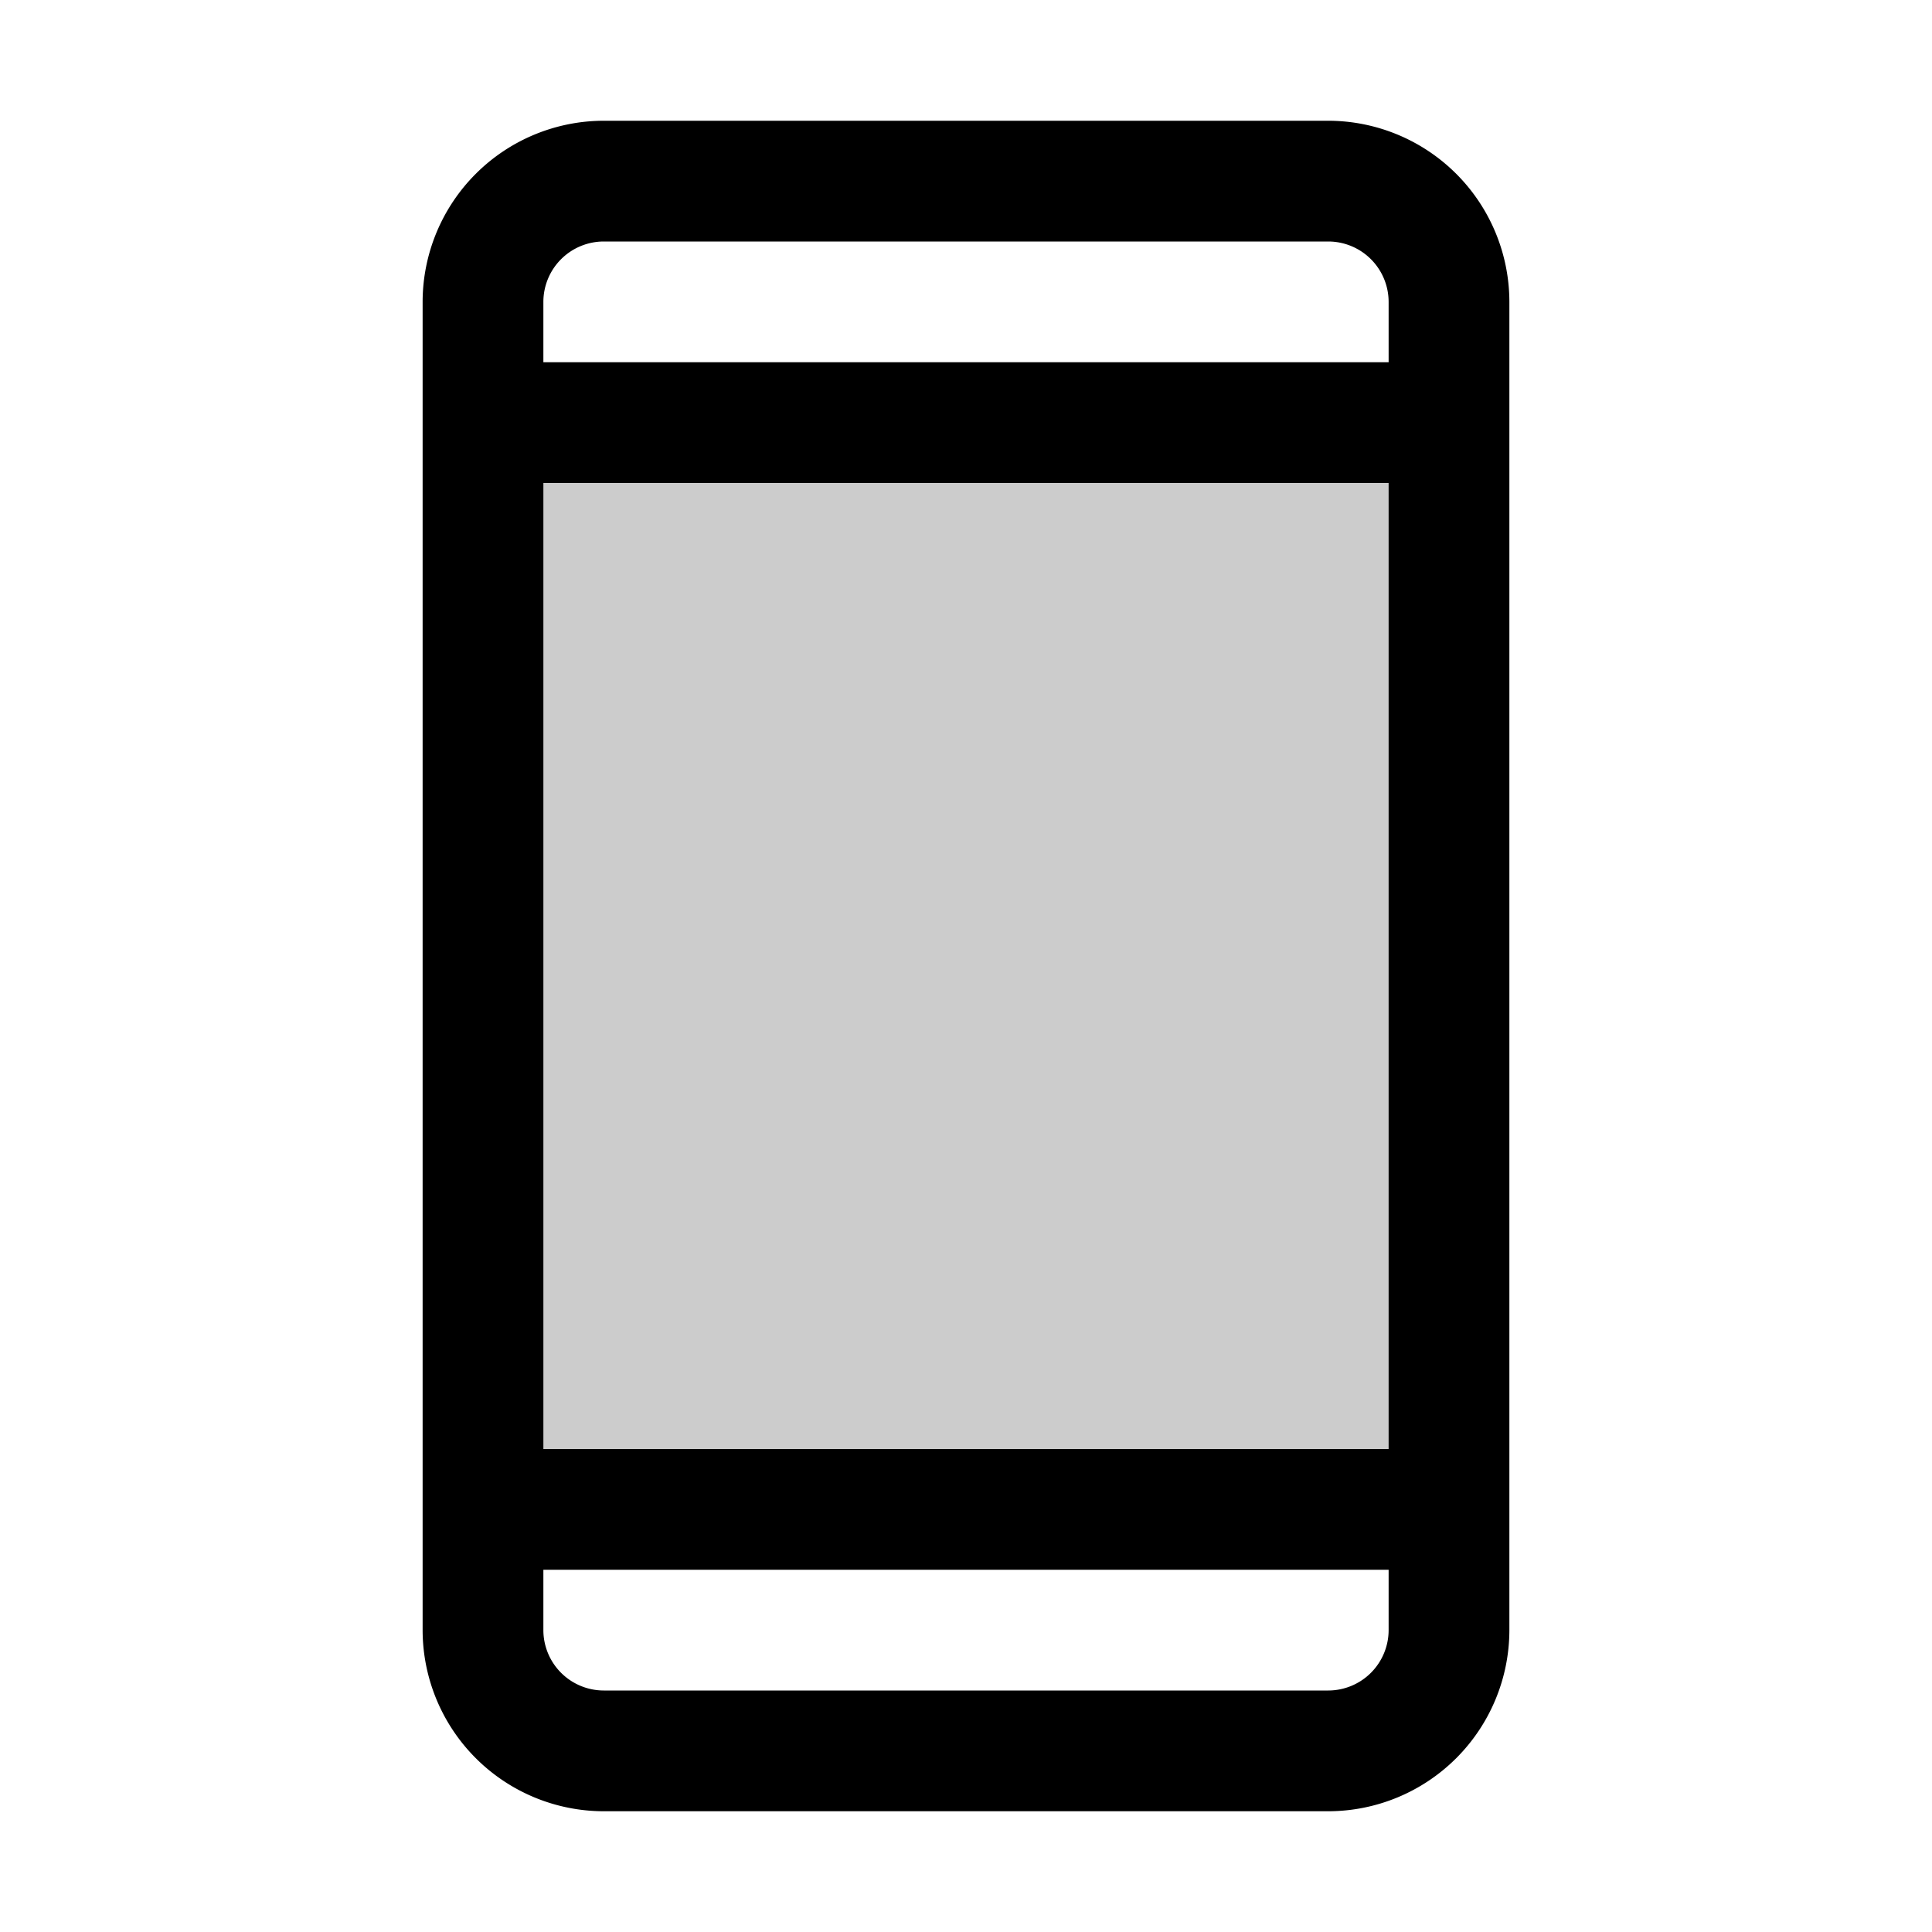
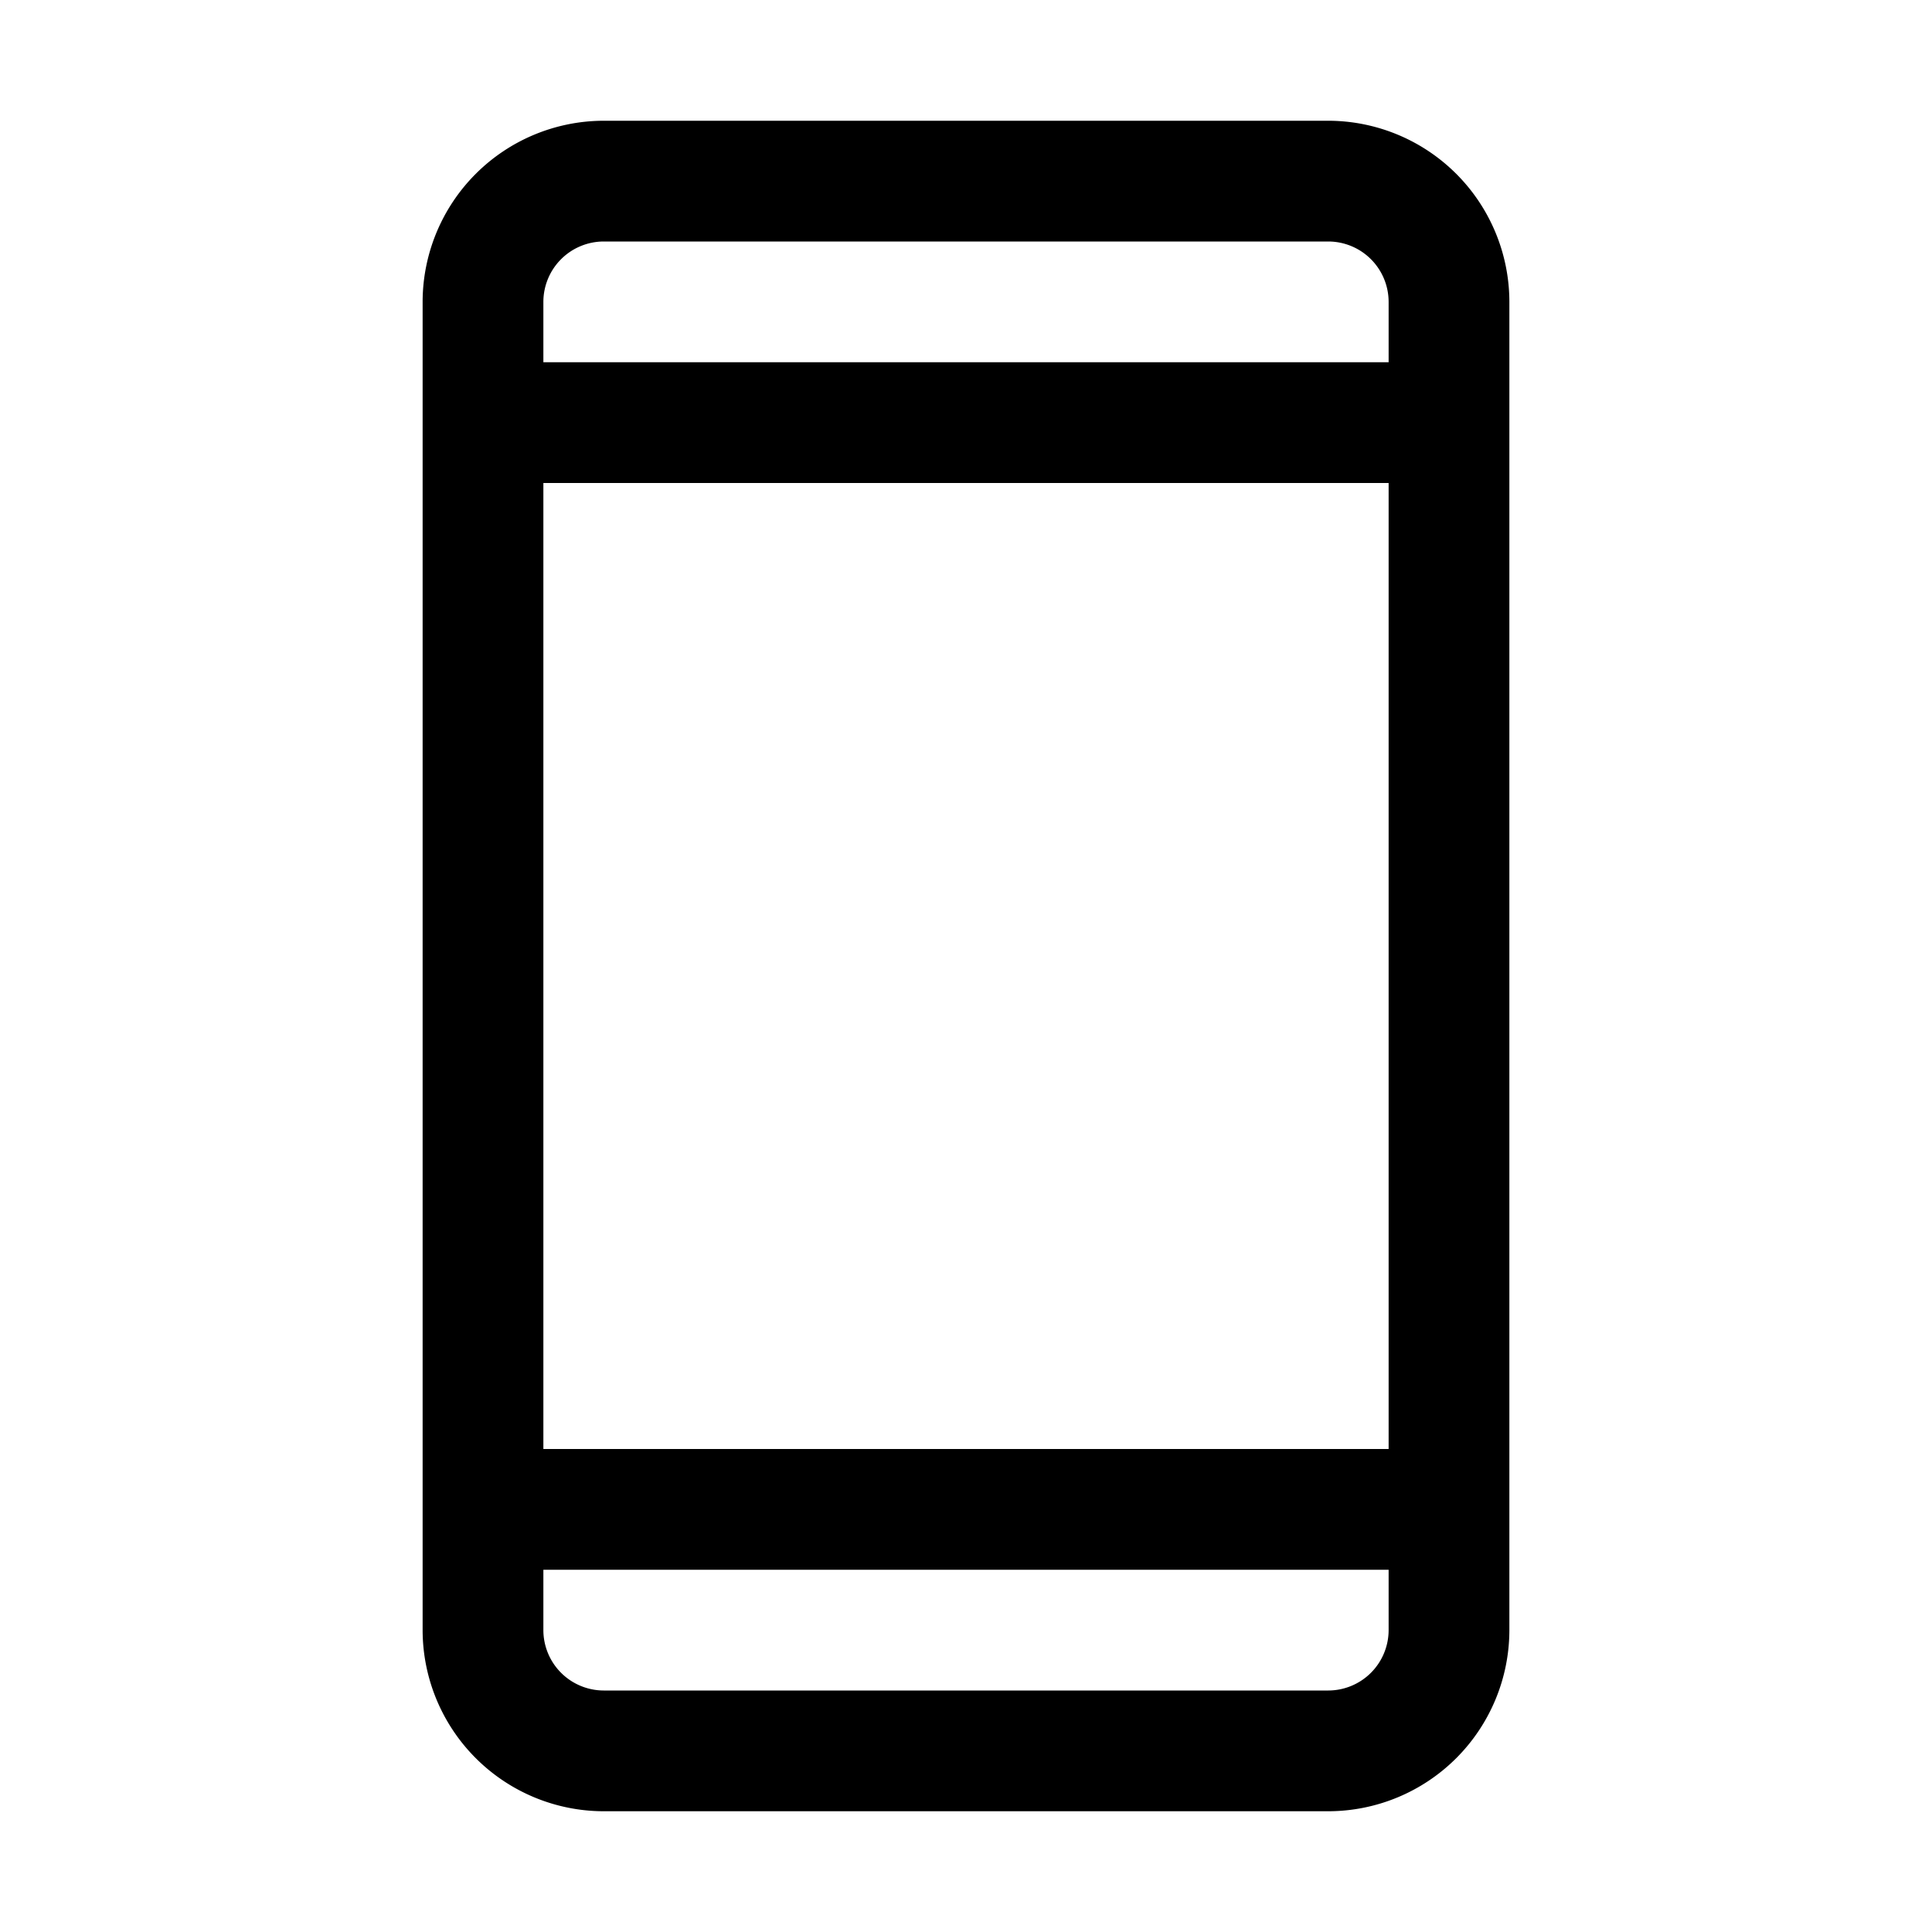
<svg xmlns="http://www.w3.org/2000/svg" fill="#000000" width="800px" height="800px" viewBox="0 0 256 256" id="Flat">
  <g opacity="0.2">
-     <rect x="64" y="56" width="128" height="144" />
-   </g>
+     </g>
  <path d="M176,16H80A24.027,24.027,0,0,0,56,40V216a24.027,24.027,0,0,0,24,24h96a24.027,24.027,0,0,0,24-24V40A24.027,24.027,0,0,0,176,16ZM72,64H184V192H72Zm8-32h96a8.009,8.009,0,0,1,8,8v8H72V40A8.009,8.009,0,0,1,80,32Zm96,192H80a8.009,8.009,0,0,1-8-8v-8H184v8A8.009,8.009,0,0,1,176,224Z" />
</svg>